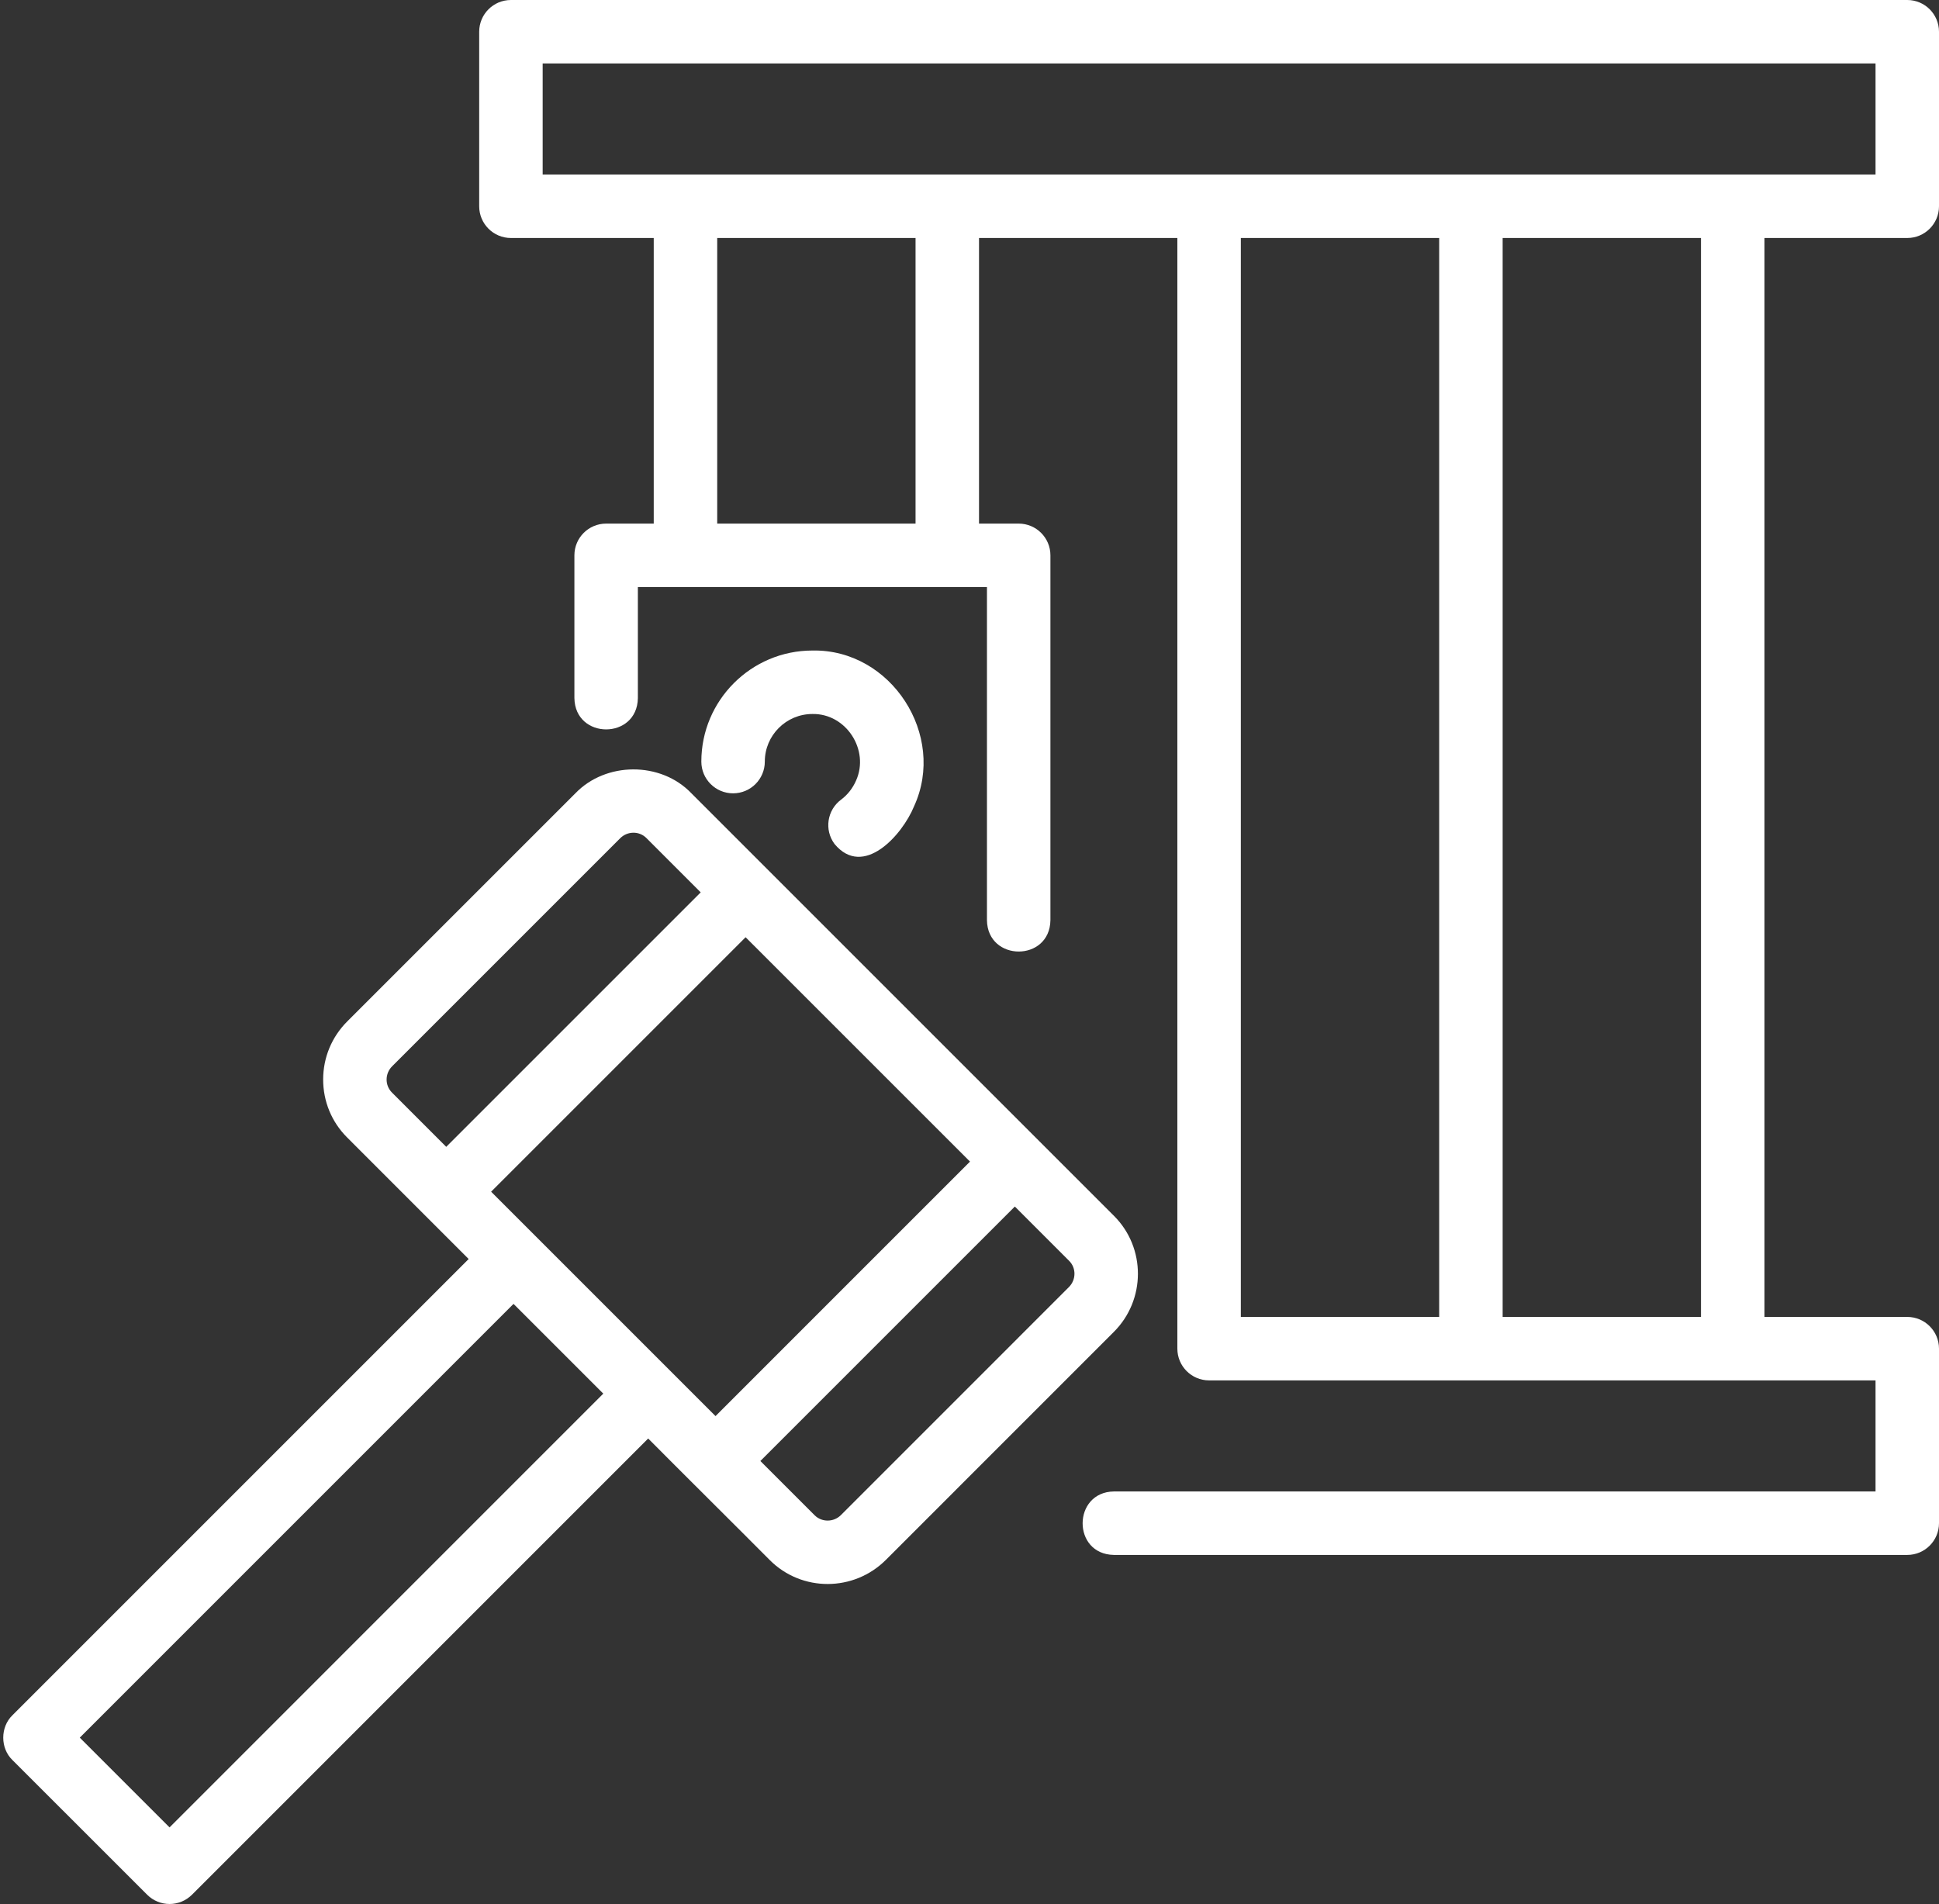
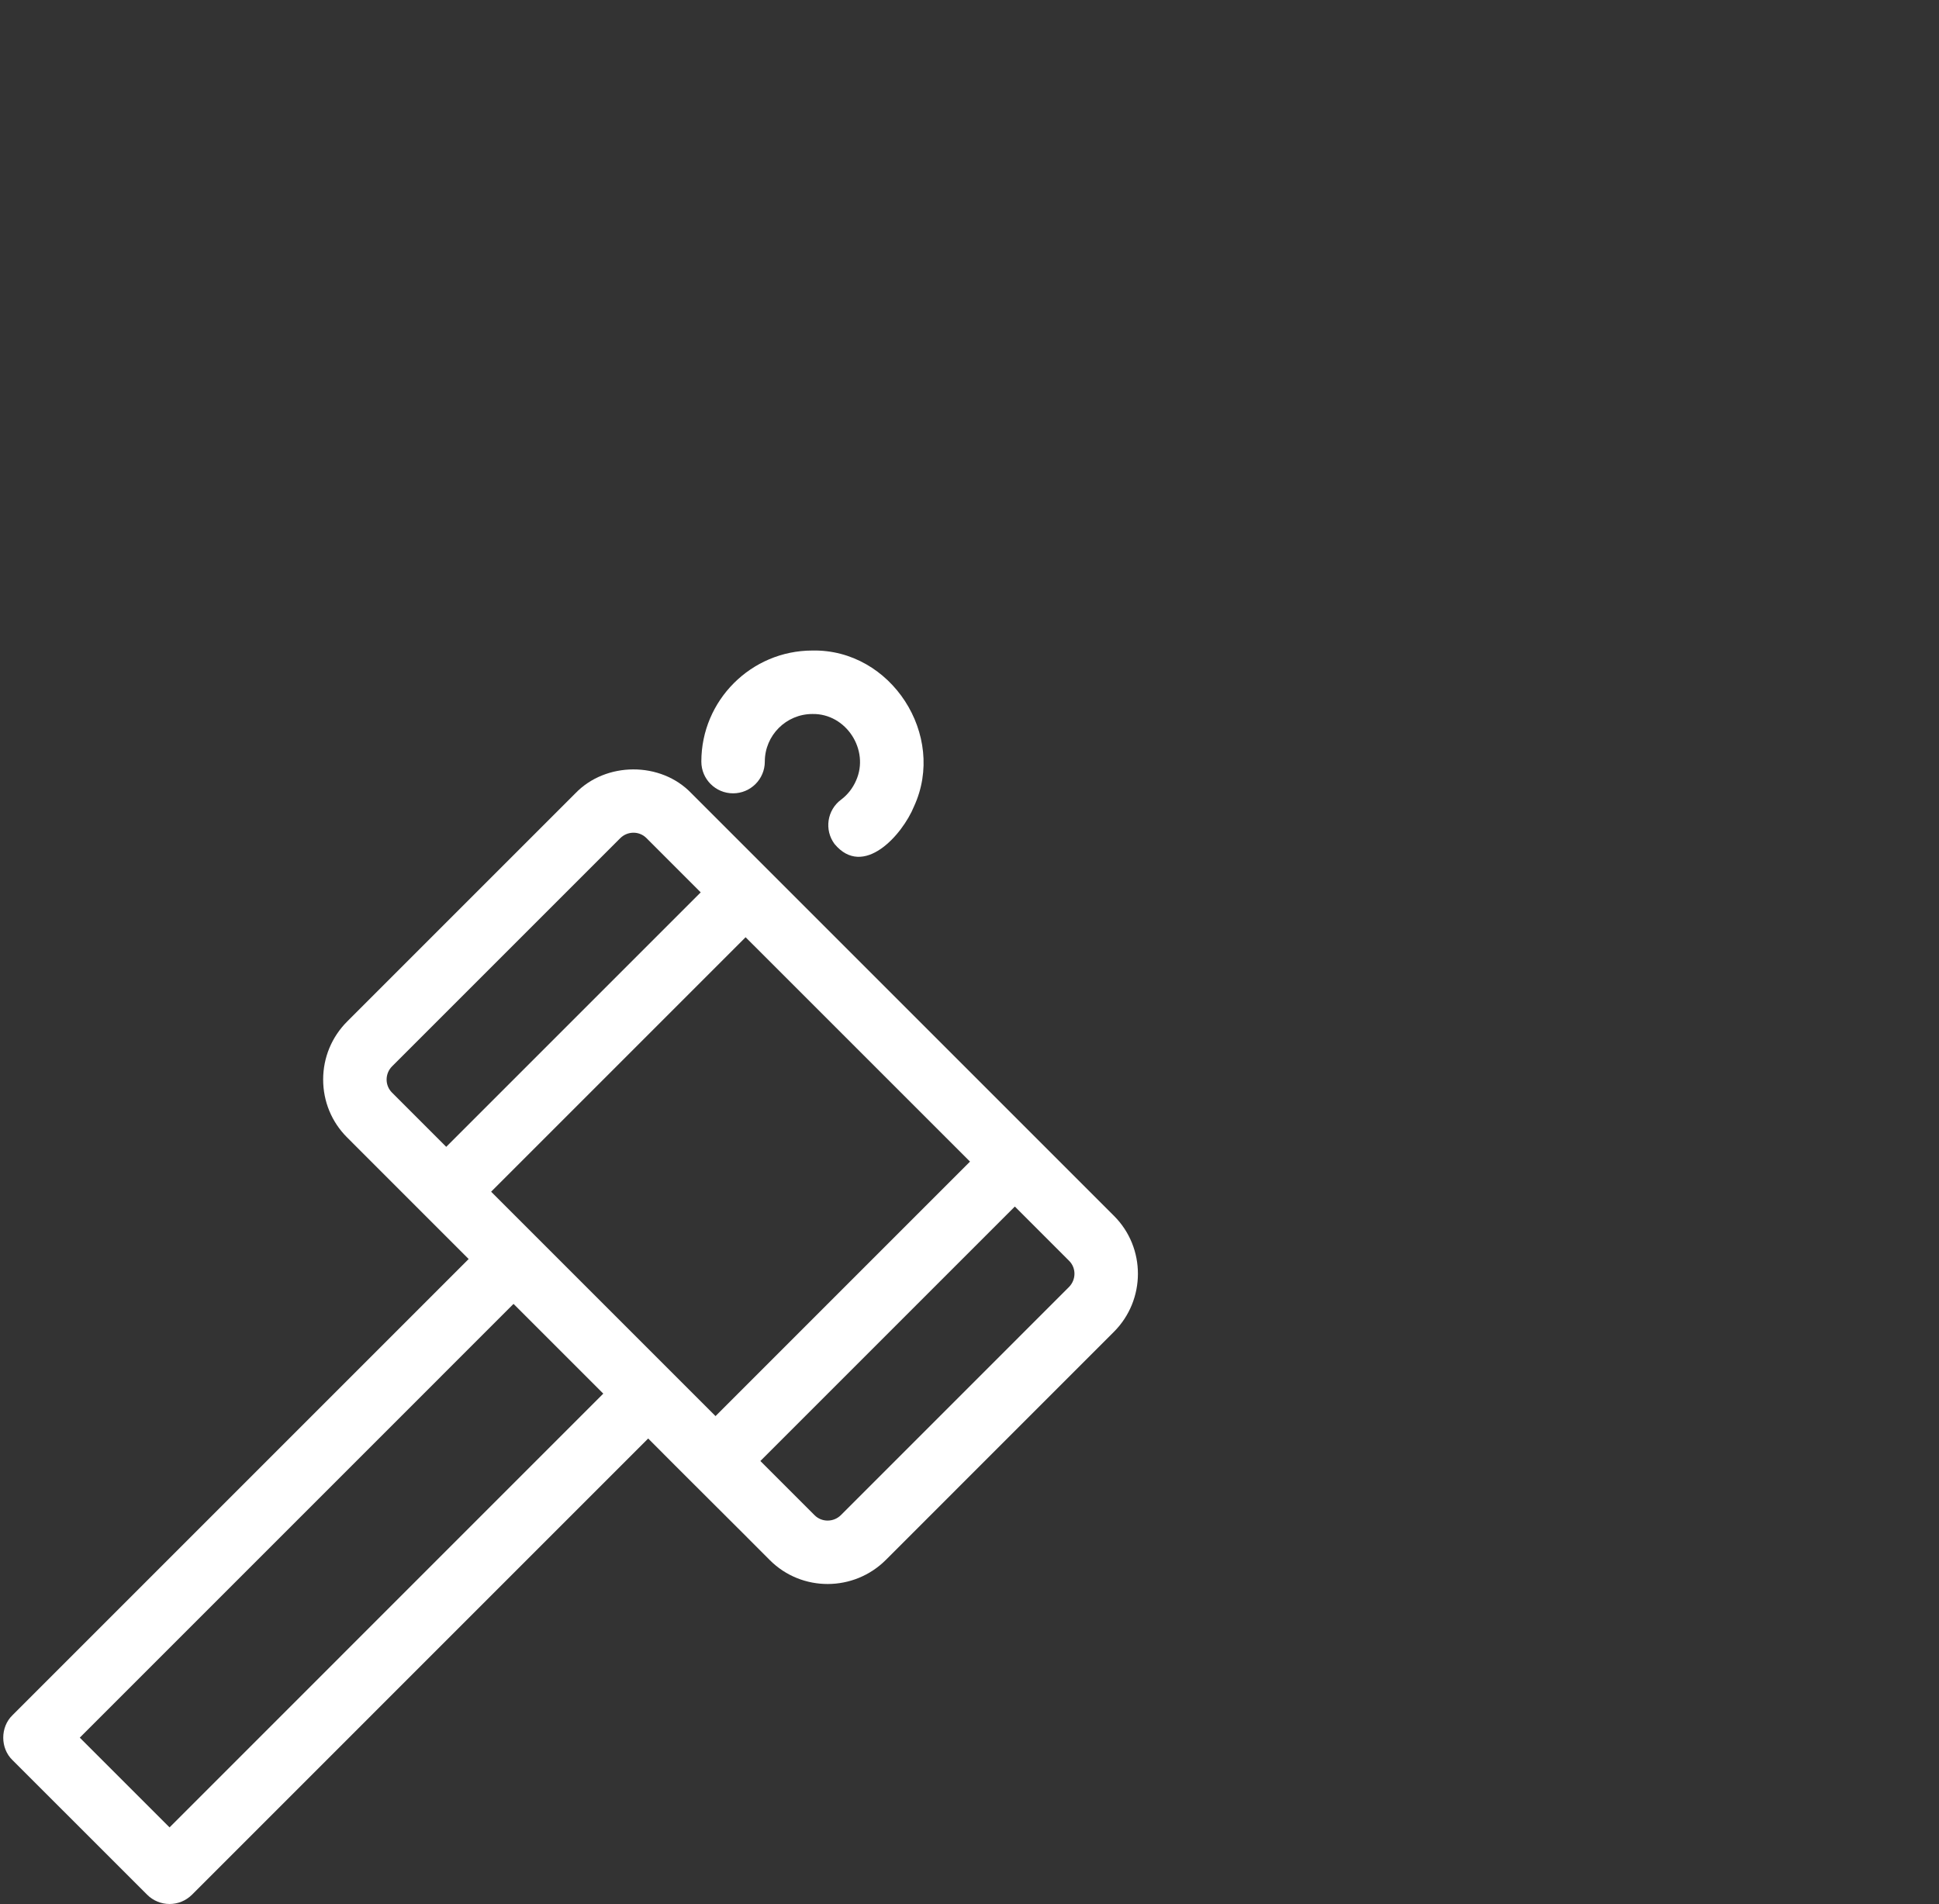
<svg xmlns="http://www.w3.org/2000/svg" fill="#ffffff" height="60" preserveAspectRatio="xMidYMid meet" version="1" viewBox="1.4 2.0 61.1 60.0" width="61.1" zoomAndPan="magnify">
  <rect x="1.4" y="2.0" width="61.1" height="60.0" fill="#333333" stroke="none" />
  <g>
    <g id="change1_1">
      <path d="M36.505,40.317c-3.143-3.146-10.178-10.176-13.322-13.322 c-0.962-1.003-2.694-0.996-3.655,0.007c-0-0-7.185,7.185-7.185,7.185 c-0.489,0.488-0.759,1.138-0.76,1.828c-0.001,0.691,0.266,1.34,0.753,1.827 c0,0,2.418,2.419,2.418,2.419l1.414,1.414L1.793,56.051 c-0.387,0.372-0.388,1.042,0,1.414c-0,0,4.243,4.242,4.243,4.242 C6.231,61.902,6.487,62,6.743,62s0.512-0.098,0.707-0.293l14.375-14.376 c0.854,0.864,2.955,2.947,3.833,3.833c1.008,1.008,2.648,1,3.656-0.007 c0,0,7.184-7.185,7.184-7.185C37.507,42.964,37.511,41.324,36.505,40.317z M27.956,42.615l-4.009,4.01c-1.772-1.772-5.299-5.299-7.071-7.071l8.019-8.019 l7.071,7.07L27.956,42.615z M13.757,35.601l7.185-7.185 c0.228-0.229,0.599-0.235,0.827-0.007c0,0,1.711,1.712,1.711,1.712l-8.019,8.019 L13.75,36.428C13.524,36.201,13.527,35.83,13.757,35.601z M6.743,59.586 l-2.829-2.828l13.668-13.669l2.828,2.828L6.743,59.586z M35.083,42.559 l-7.184,7.185c-0.229,0.229-0.601,0.232-0.828,0.007l-1.711-1.711 c1.999-1.999,6.021-6.021,8.019-8.019l1.711,1.712 C35.316,41.958,35.313,42.328,35.083,42.559z" />
-       <path d="M61.5,9.5c0.552,0,1-0.447,1-1V3c0-0.553-0.448-1-1-1h-44c-0.552,0-1,0.447-1,1v5.5 c0,0.553,0.448,1,1,1H22v9h-1.5c-0.552,0-1,0.447-1,1V24 c0.022,1.313,1.978,1.315,2-0C21.5,24,21.5,20.5,21.5,20.5h11V31 c0.021,1.311,1.978,1.317,2-0C34.5,31,34.5,19.5,34.5,19.5c0-0.553-0.448-1-1-1 c0,0-1.25,0-1.25,0v-9h6.25v35c0,0.553,0.448,1,1,1c6.094-0.003,14.928,0.002,21,0V49h-24 c-1.304,0.018-1.323,1.978,0,2C36.5,51,61.5,51,61.5,51c0.552,0,1-0.447,1-1v-5.5 c0-0.553-0.448-1-1-1c0,0-4.5,0-4.5,0v-34H61.5z M18.5,4h42v3.5c-8.599,0-33.054,0-42,0V4z M30.25,18.5H24v-9 h6.25V18.5z M46.75,9.5v34H40.5v-34H46.75z M55,43.5h-6.25v-34H55V43.5z" />
      <path d="M28.374,26.601c-0.105,0.24-0.267,0.446-0.469,0.597 c-0.444,0.329-0.537,0.955-0.208,1.398c0.909,1.094,2.134-0.279,2.505-1.185 c1.032-2.241-0.72-4.96-3.202-4.911C25.07,22.5,23.5,24.07,23.5,26 c0,0.553,0.448,1,1,1s1-0.447,1-1c0-0.827,0.673-1.5,1.5-1.5 C28.064,24.48,28.809,25.637,28.374,26.601z" />
    </g>
  </g>
</svg>